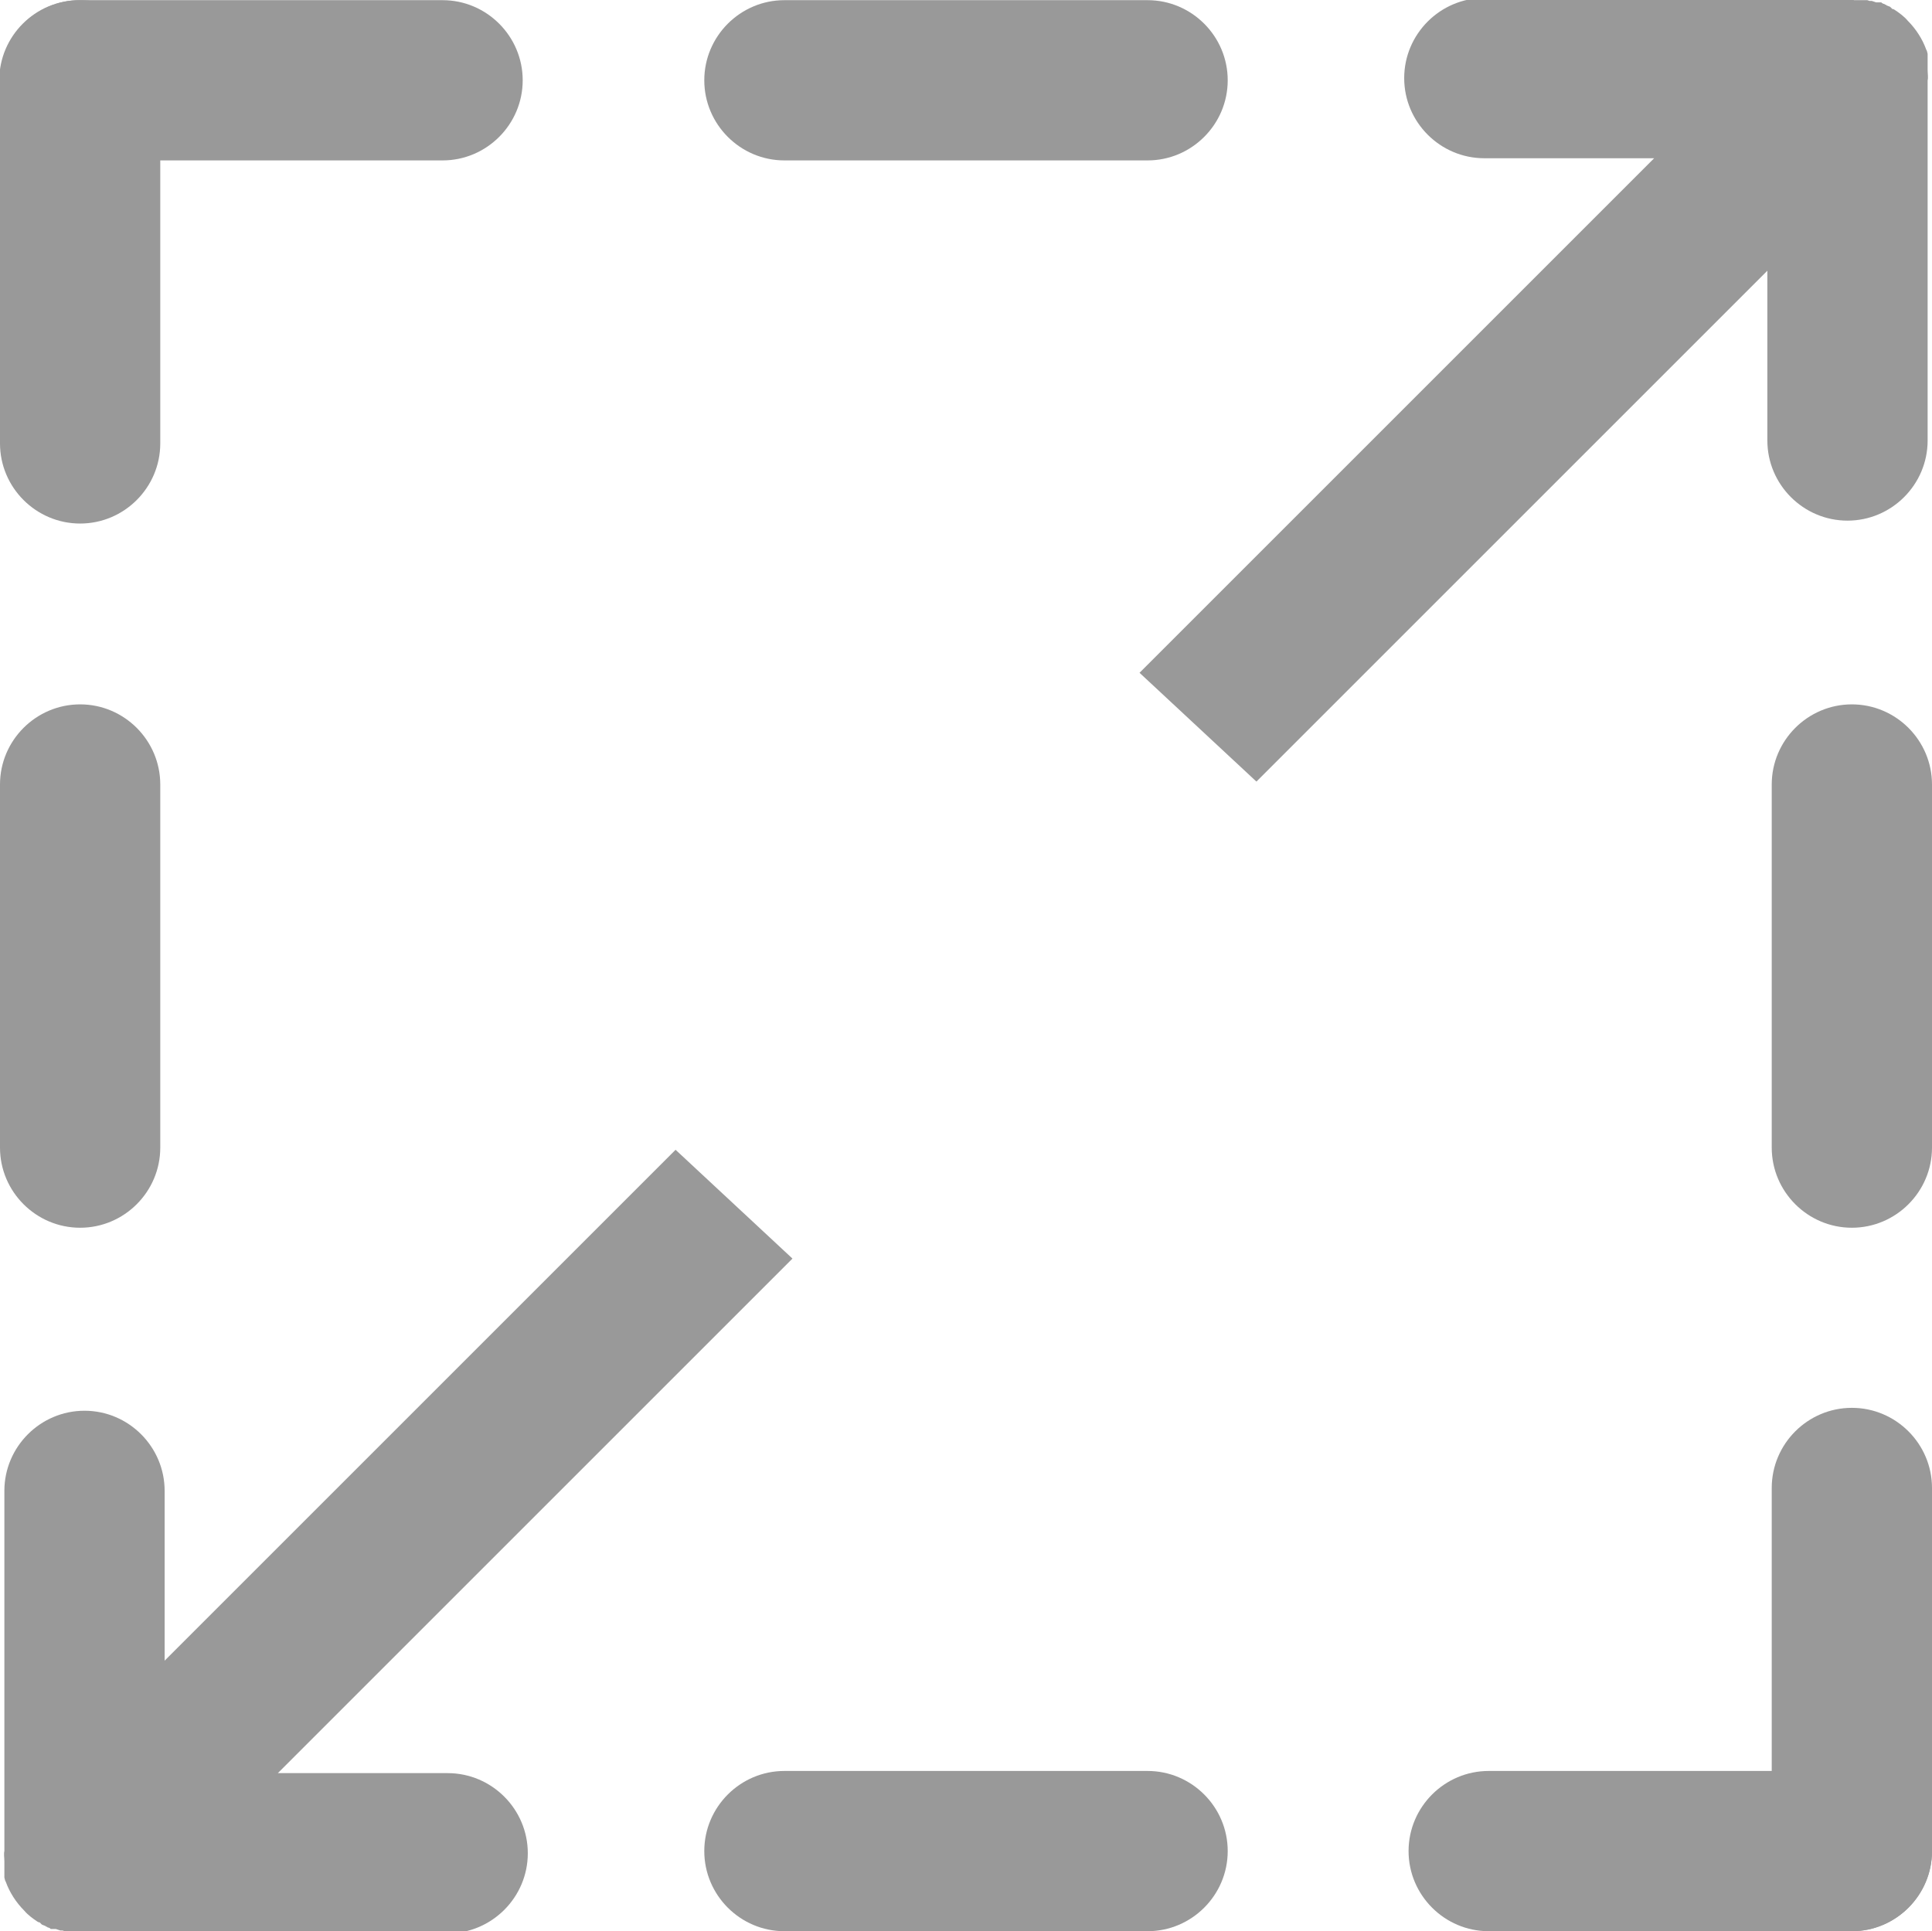
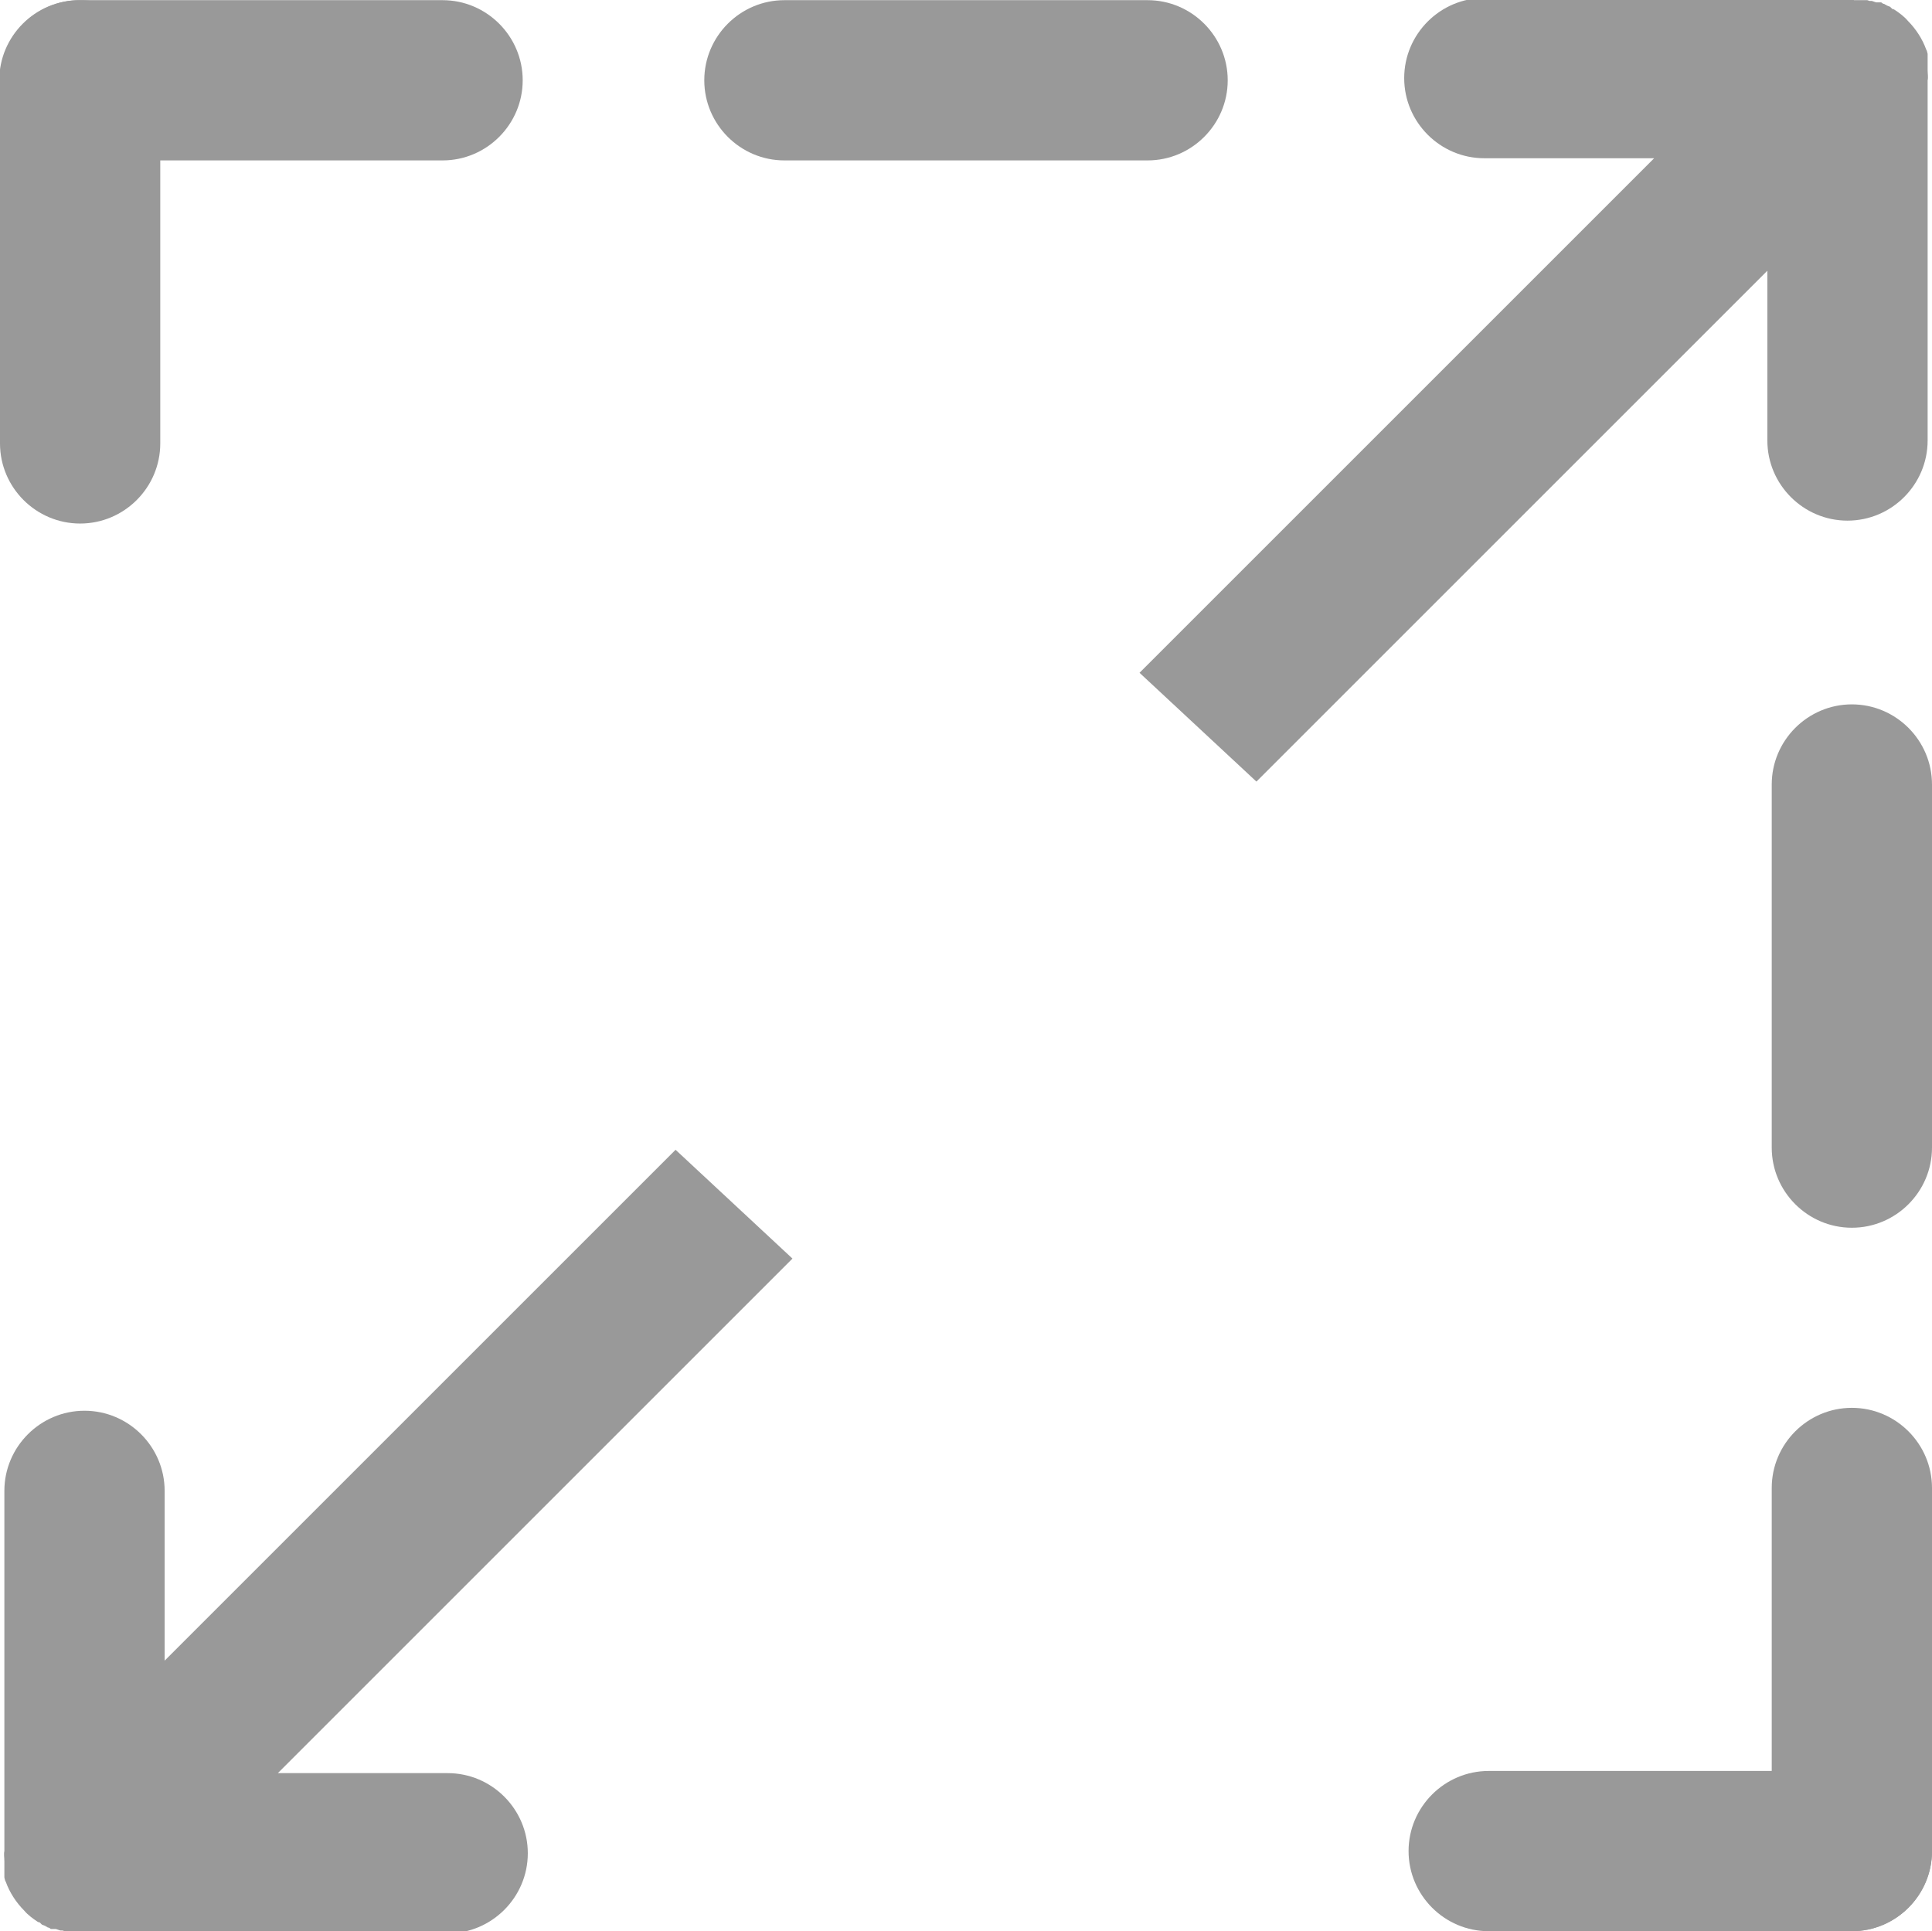
<svg xmlns="http://www.w3.org/2000/svg" xml:space="preserve" width="4.861mm" height="4.86mm" version="1.1" style="shape-rendering:geometricPrecision; text-rendering:geometricPrecision; image-rendering:optimizeQuality; fill-rule:evenodd; clip-rule:evenodd" viewBox="0 0 26.28 26.27">
  <defs>
    <style type="text/css">
   
    .fil0 {fill:#999999;fill-rule:nonzero}
   
  </style>
  </defs>
  <g id="Warstwa_x0020_1">
    <g id="_2271675008944">
-       <line class="fil0" x1="1.09" y1="6.02" x2="1.09" y2="6.02" />
      <path class="fil0" d="M24.1 20.24c0,-0.6 0.49,-1.09 1.09,-1.09 0.6,0 1.09,0.49 1.09,1.09l0 4.94c0,0.6 -0.49,1.09 -1.09,1.09 -0.6,0 -1.09,-0.49 -1.09,-1.09l0 -4.94z" />
      <path class="fil0" d="M25.22 0l0.03 0 0.02 0 0.01 0 0.03 0 0.03 0 0.03 0 0.03 0 0.03 0.01 0.02 0 0.01 0 0.03 0.01 0.03 0.01 0.01 0 0.01 0 0.01 0 0.01 0 0.01 0 0.01 0 0.01 0 0.01 0.01 0.02 0.01 0.01 0 0.01 0.01 0.01 0 0.01 0.01 0.05 0.02 0.01 0.01 0.01 0.01 0.01 0.01 0.01 0 0 0 0.02 0.01 0 0c0.06,0.04 0.13,0.09 0.18,0.15 0.11,0.11 0.2,0.25 0.25,0.39l0 0 0.01 0.02 0 0 0.01 0.04 0 0.01 0 0 0 0.01 0 0.01 0 0.01 0 0.01 0 0.01 0 0.01 0 0 0 0.02 0 0 0 0.01 0 0.01 0 0.01 0 0.01 0 0.02 0 0.03 0 0.03 0 0.01c0,0.05 0.01,0.1 0,0.14l0 0.01 0 4.89c0,0.6 -0.49,1.09 -1.09,1.09 -0.6,0 -1.09,-0.49 -1.09,-1.09l0 -2.31 -6.95 6.95 -1.59 -1.48 7 -7 -2.31 0c-0.6,0 -1.09,-0.49 -1.09,-1.09 0,-0.6 0.49,-1.09 1.09,-1.09l4.94 0 0 0 0.03 0 0 0z" />
      <path class="fil0" d="M0 1.09c0,-0.6 0.49,-1.09 1.09,-1.09 0.6,0 1.09,0.49 1.09,1.09l0 4.94c0,0.6 -0.49,1.09 -1.09,1.09 -0.6,0 -1.09,-0.49 -1.09,-1.09l0 -4.94z" />
      <path class="fil0" d="M25.19 26.27c0.6,0 1.09,-0.49 1.09,-1.09 0,-0.6 -0.49,-1.09 -1.09,-1.09l-4.94 0c-0.6,0 -1.09,0.49 -1.09,1.09 0,0.6 0.49,1.09 1.09,1.09l4.94 0z" />
      <path class="fil0" d="M1.06 26.27l-0.03 -0 -0.02 -0 -0.01 -0 -0.03 -0 -0.03 -0 -0.03 -0 -0.03 -0 -0.03 -0.01 -0.02 -0 -0.01 -0 -0.03 -0.01 -0.03 -0.01 -0.01 -0 -0.01 -0 -0.01 -0 -0.01 -0 -0.01 -0 -0.01 -0 -0.01 -0 -0.01 -0.01 -0.02 -0.01 -0.01 -0 -0.01 -0.01 -0.01 -0 -0.01 -0.01 -0.05 -0.02 -0.01 -0.01 -0.01 -0.01 -0.01 -0.01 -0.01 -0 -0 -0 -0.02 -0.01 -0 -0c-0.06,-0.04 -0.13,-0.09 -0.18,-0.15 -0.11,-0.11 -0.2,-0.25 -0.25,-0.39l-0 -0 -0.01 -0.02 -0 0 -0.01 -0.04 -0 -0.01 -0 -0 -0 -0.01 -0 -0.01 -0 -0.01 -0 -0.01 -0 -0.01 -0 -0.01 -0 -0 -0 -0.02 -0 -0 -0 -0.01 -0 -0.01 -0 -0.01 -0 -0.01 -0 -0.02 -0 -0.03 -0 -0.03 -0 -0.01c-0,-0.05 -0.01,-0.1 -0,-0.14l0 -0.01 0 -4.89c0,-0.6 0.49,-1.09 1.09,-1.09 0.6,0 1.09,0.49 1.09,1.09l0 2.31 6.95 -6.95 1.59 1.48 -7 7 2.31 0c0.6,0 1.09,0.49 1.09,1.09 0,0.6 -0.49,1.09 -1.09,1.09l-4.94 0 -0 0 -0.03 -0 -0 0z" />
      <path class="fil0" d="M24.1 10.67c0,-0.6 0.49,-1.09 1.09,-1.09 0.6,0 1.09,0.49 1.09,1.09l0 4.94c0,0.6 -0.49,1.09 -1.09,1.09 -0.6,0 -1.09,-0.49 -1.09,-1.09l0 -4.94z" />
-       <path class="fil0" d="M0 10.67c0,-0.6 0.49,-1.09 1.09,-1.09 0.6,0 1.09,0.49 1.09,1.09l0 4.94c0,0.6 -0.49,1.09 -1.09,1.09 -0.6,0 -1.09,-0.49 -1.09,-1.09l0 -4.94z" />
      <path class="fil0" d="M6.02 2.18c0.6,0 1.09,-0.49 1.09,-1.09 0,-0.6 -0.49,-1.09 -1.09,-1.09l-4.94 0c-0.6,0 -1.09,0.49 -1.09,1.09 0,0.6 0.49,1.09 1.09,1.09l4.94 0z" />
      <path class="fil0" d="M15.61 2.18c0.6,0 1.09,-0.49 1.09,-1.09 0,-0.6 -0.49,-1.09 -1.09,-1.09l-4.94 0c-0.6,0 -1.09,0.49 -1.09,1.09 0,0.6 0.49,1.09 1.09,1.09l4.94 0z" />
-       <path class="fil0" d="M15.61 26.27c0.6,0 1.09,-0.49 1.09,-1.09 0,-0.6 -0.49,-1.09 -1.09,-1.09l-4.94 0c-0.6,0 -1.09,0.49 -1.09,1.09 0,0.6 0.49,1.09 1.09,1.09l4.94 0z" />
    </g>
  </g>
</svg>